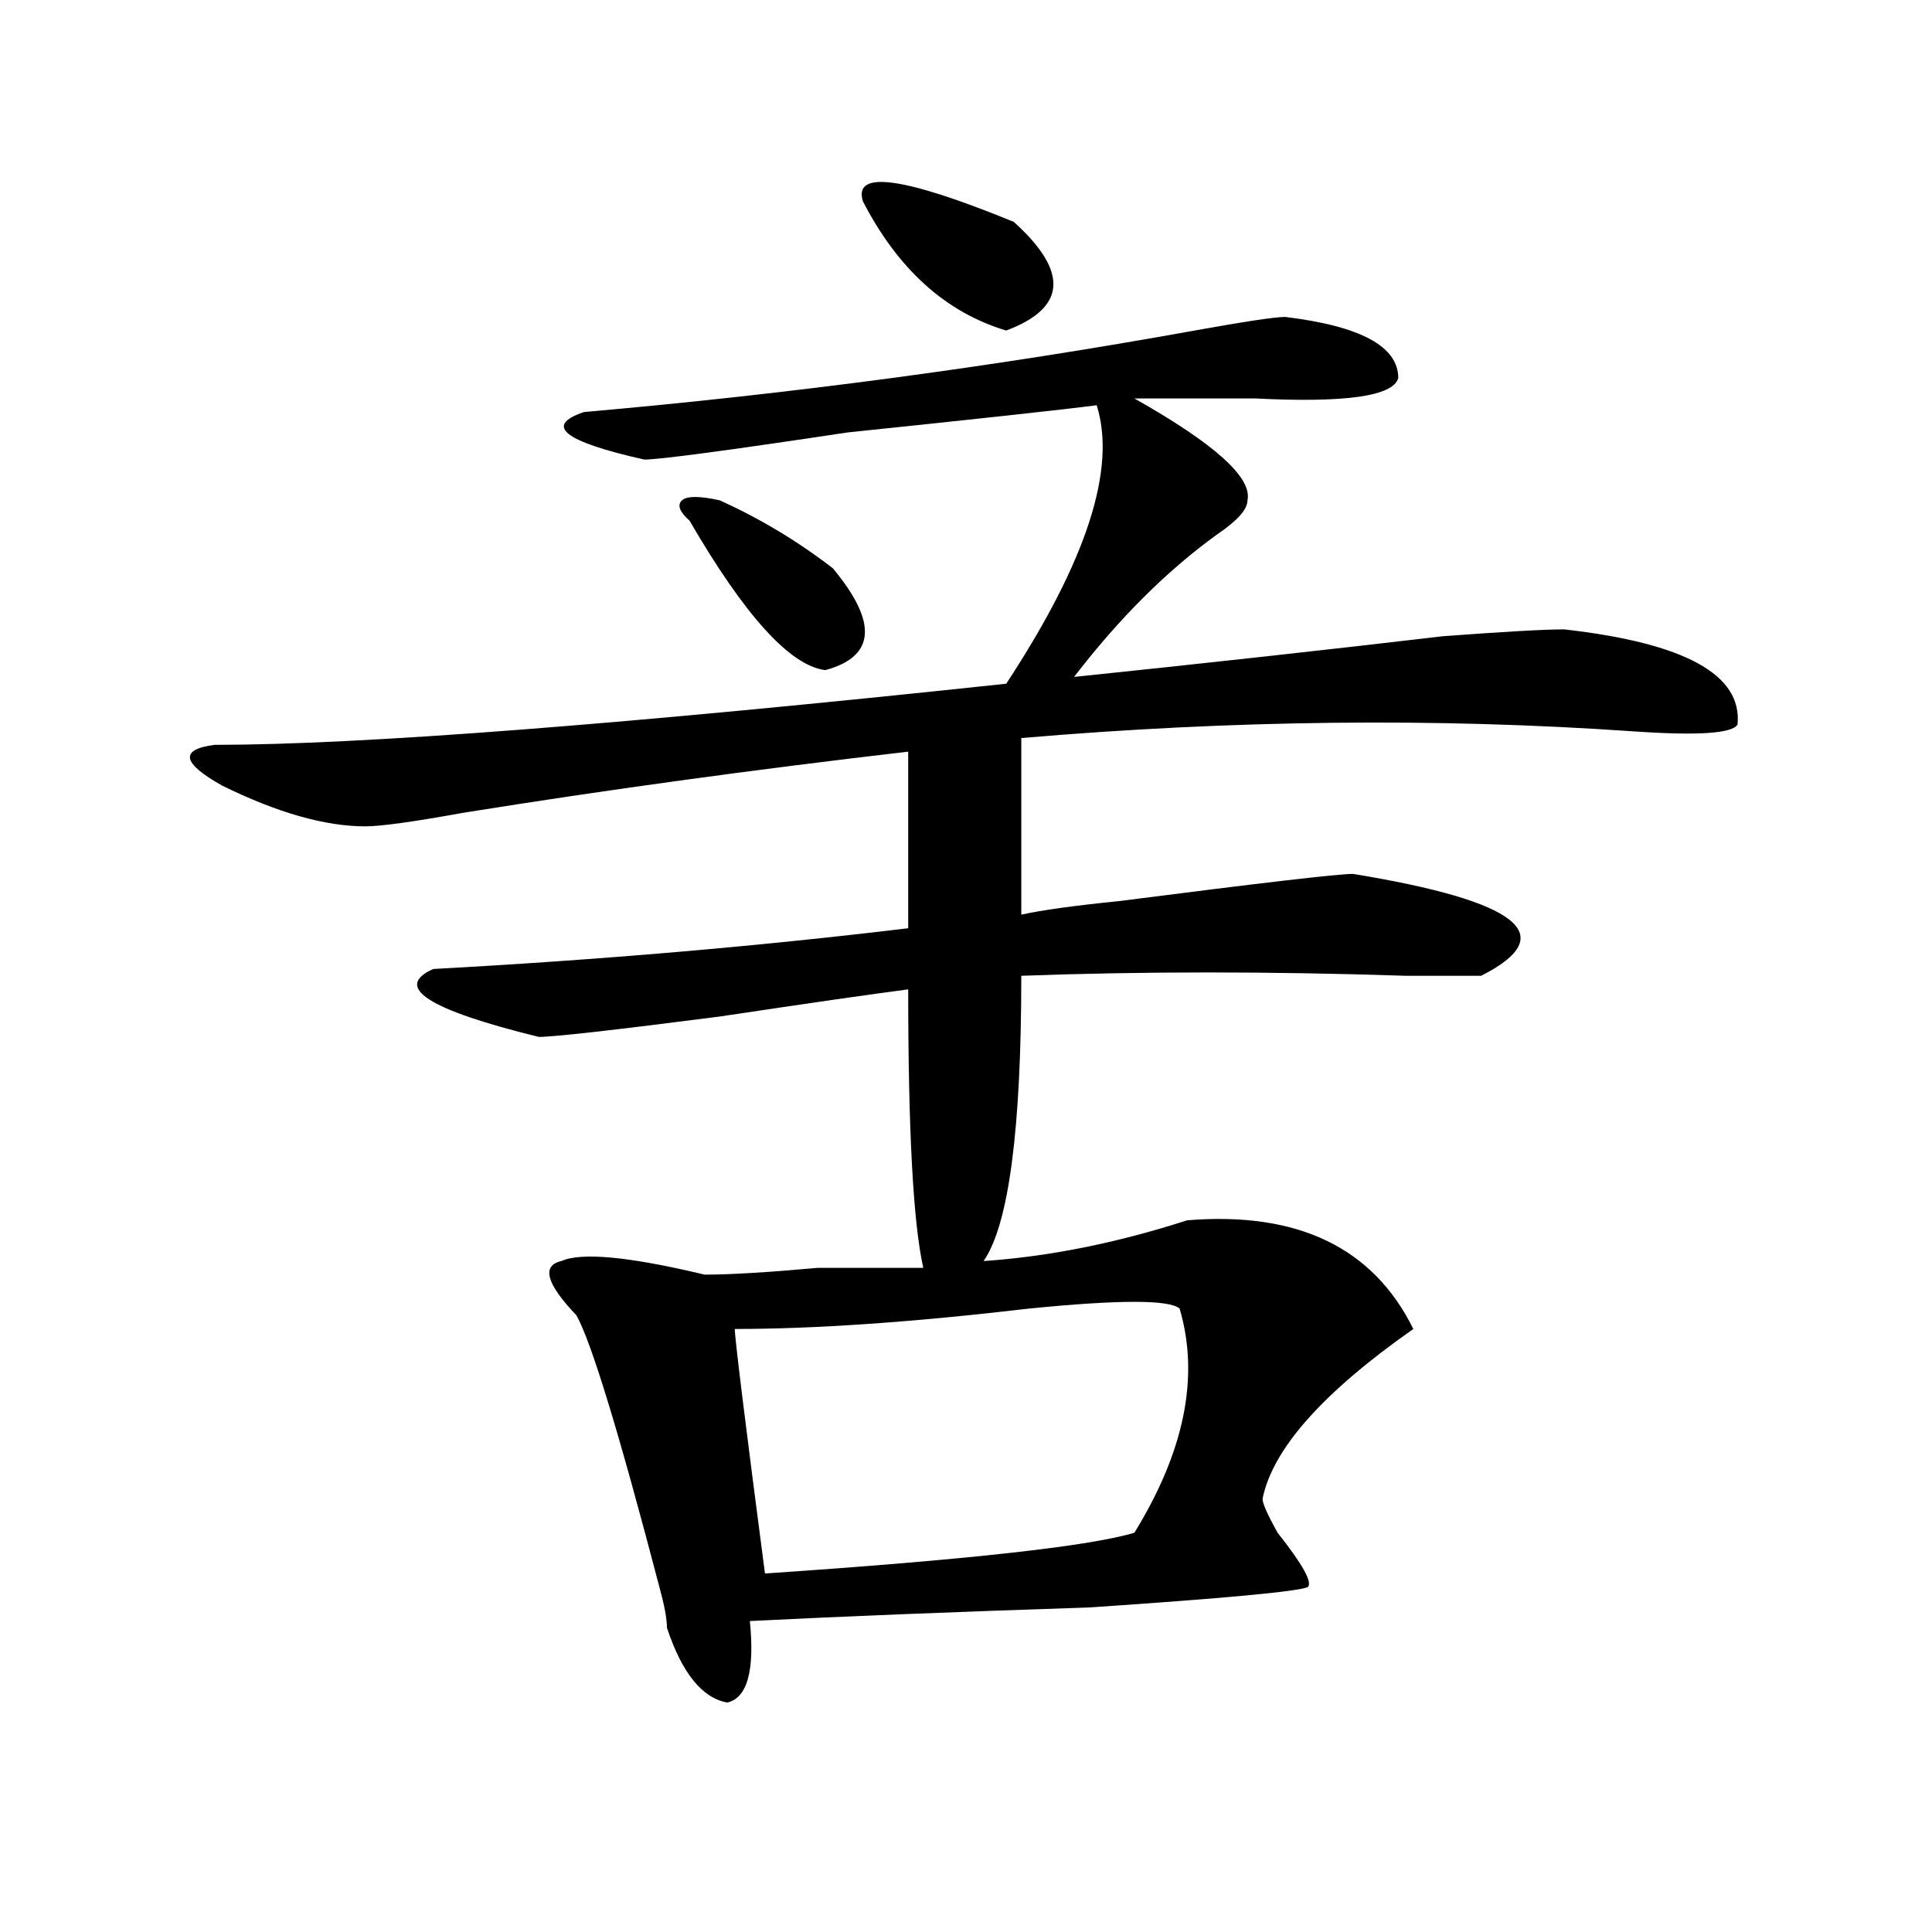
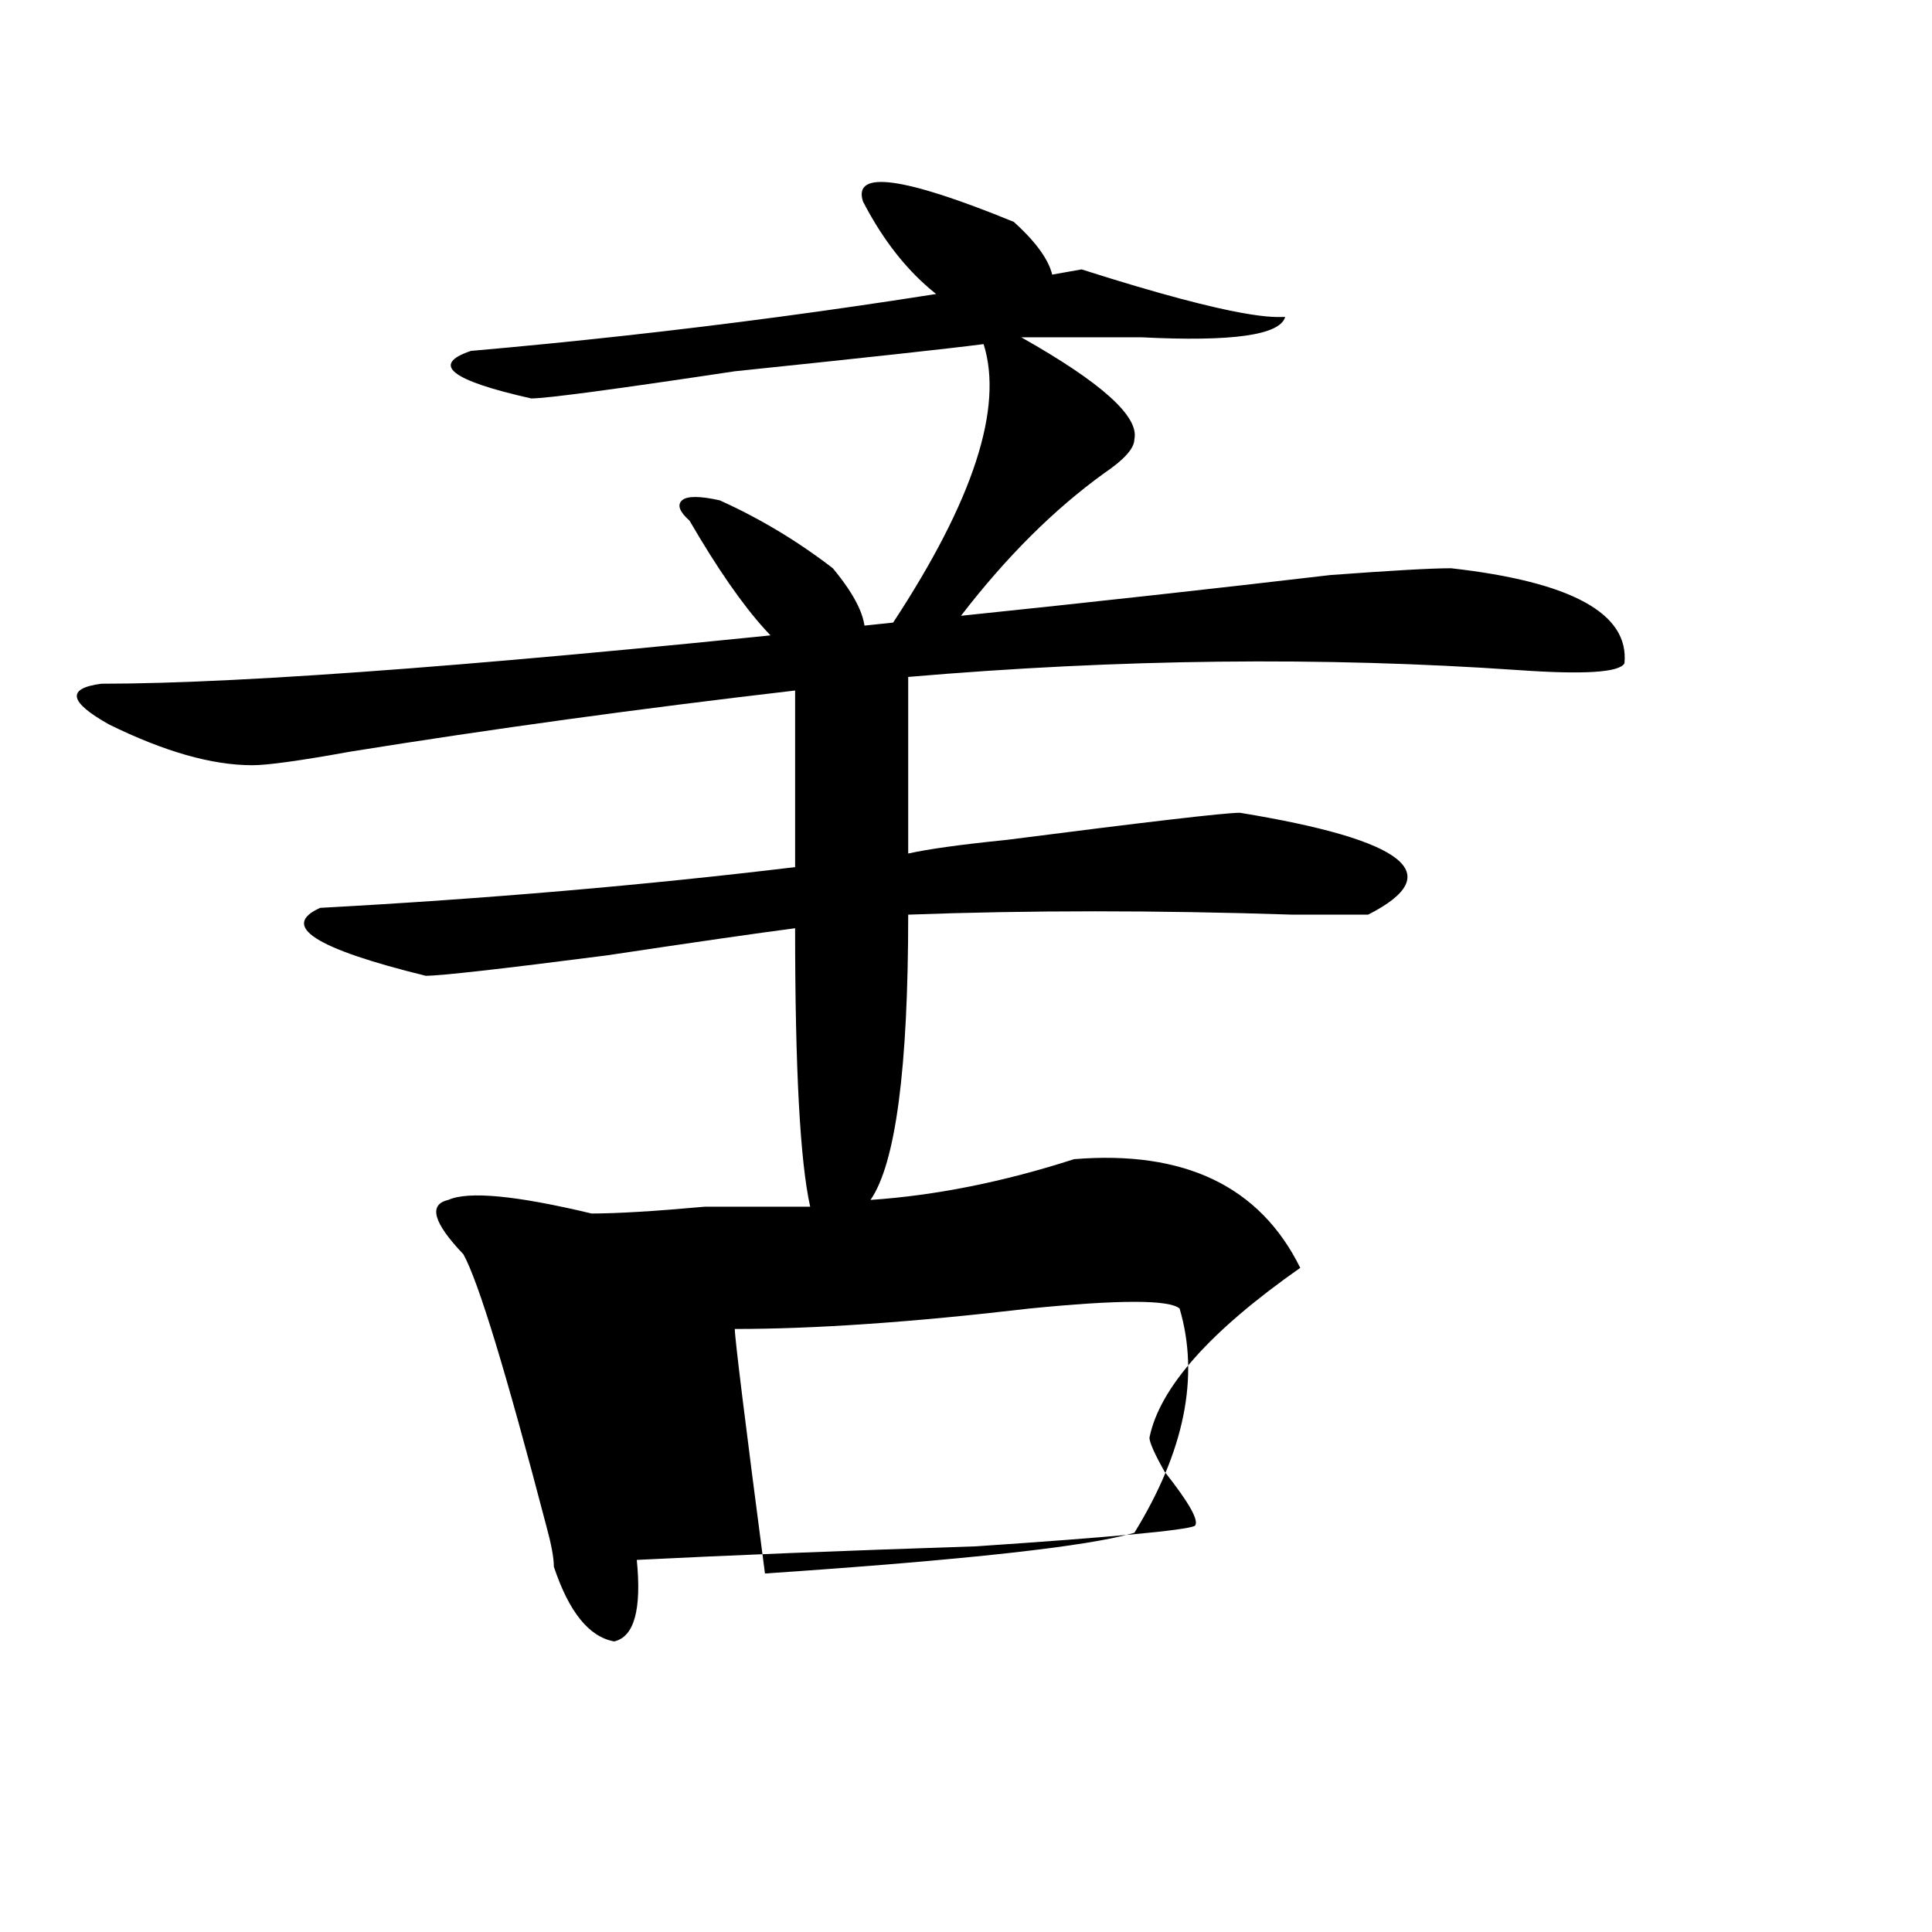
<svg xmlns="http://www.w3.org/2000/svg" version="1.1" id="图层_1" x="0px" y="0px" width="1000px" height="1000px" viewBox="0 0 1000 1000" enable-background="new 0 0 1000 1000" xml:space="preserve">
-   <path d="M665.203,164.047c39.023,4.724,58.535,15.271,58.535,31.641c-2.622,9.393-27.316,12.909-74.145,10.547  c-26.036,0-46.828,0-62.438,0c41.584,23.456,61.096,41.034,58.535,52.734c0,4.724-5.244,10.547-15.609,17.578  c-26.036,18.787-50.73,43.396-74.145,73.828c67.62-7.031,131.338-14.063,191.215-21.094c31.219-2.307,52.011-3.516,62.438-3.516  c62.438,7.031,92.314,23.456,89.754,49.219c-2.622,4.724-20.854,5.878-54.633,3.516c-101.461-7.031-206.824-5.823-316.09,3.516  v91.406c10.365-2.307,27.316-4.669,50.73-7.031c72.803-9.338,113.168-14.063,120.973-14.063  c85.852,14.063,107.924,31.641,66.34,52.734c-7.805,0-20.854,0-39.023,0c-70.242-2.307-136.582-2.307-199.02,0  c0,79.706-6.524,128.925-19.512,147.656c33.779-2.307,68.9-9.338,105.363-21.094c57.193-4.669,96.217,14.063,117.07,56.25  c-46.828,32.849-72.864,62.128-78.047,87.891c0,2.362,2.561,8.24,7.805,17.578c12.987,16.425,18.17,25.763,15.609,28.125  c-5.244,2.307-42.926,5.823-113.168,10.547c-70.242,2.307-128.777,4.669-175.605,7.031c2.561,25.763-1.342,39.825-11.707,42.188  c-13.049-2.362-23.414-15.271-31.219-38.672c0-4.724-1.342-11.755-3.902-21.094c-20.854-79.651-35.121-126.563-42.926-140.625  c-15.609-16.37-18.231-25.763-7.805-28.125c10.365-4.669,35.121-2.307,74.145,7.031c12.987,0,32.499-1.154,58.535-3.516  c25.975,0,44.206,0,54.633,0c-5.244-23.401-7.805-71.466-7.805-144.141c-18.231,2.362-50.73,7.031-97.559,14.063  c-54.633,7.031-85.852,10.547-93.656,10.547c-57.255-14.063-75.486-25.763-54.633-35.156c85.852-4.669,167.801-11.7,245.848-21.094  v-91.406c-80.669,9.393-157.436,19.94-230.238,31.641c-26.036,4.724-42.926,7.031-50.73,7.031c-20.854,0-45.548-7.031-74.145-21.094  c-20.854-11.7-22.134-18.732-3.902-21.094c75.425,0,212.007-10.547,409.746-31.641c41.584-63.281,57.193-111.292,46.828-144.141  c-18.231,2.362-61.157,7.031-128.777,14.063c-62.438,9.393-97.559,14.063-105.363,14.063c-41.646-9.338-52.072-17.578-31.219-24.609  c106.644-9.338,212.007-23.401,316.09-42.188C644.35,166.409,659.959,164.047,665.203,164.047z M356.918,269.515  c-5.244-4.669-6.524-8.185-3.902-10.547c2.561-2.307,9.085-2.307,19.512,0c20.792,9.393,40.304,21.094,58.535,35.156  c23.414,28.125,22.072,45.703-3.902,52.734C408.929,344.552,385.515,318.734,356.918,269.515z M610.57,677.328  c-5.244-4.669-31.219-4.669-78.047,0c-59.877,7.031-110.607,10.547-152.191,10.547c0,4.724,5.183,46.912,15.609,126.563  c104.021-7.031,167.801-14.063,191.215-21.094C613.131,751.156,620.936,712.484,610.57,677.328z M446.672,104.281  c-5.244-16.37,20.792-12.854,78.047,10.547c28.597,25.818,27.316,44.55-3.902,56.25C489.598,161.74,464.842,139.437,446.672,104.281  z" />
+   <path d="M665.203,164.047c-2.622,9.393-27.316,12.909-74.145,10.547  c-26.036,0-46.828,0-62.438,0c41.584,23.456,61.096,41.034,58.535,52.734c0,4.724-5.244,10.547-15.609,17.578  c-26.036,18.787-50.73,43.396-74.145,73.828c67.62-7.031,131.338-14.063,191.215-21.094c31.219-2.307,52.011-3.516,62.438-3.516  c62.438,7.031,92.314,23.456,89.754,49.219c-2.622,4.724-20.854,5.878-54.633,3.516c-101.461-7.031-206.824-5.823-316.09,3.516  v91.406c10.365-2.307,27.316-4.669,50.73-7.031c72.803-9.338,113.168-14.063,120.973-14.063  c85.852,14.063,107.924,31.641,66.34,52.734c-7.805,0-20.854,0-39.023,0c-70.242-2.307-136.582-2.307-199.02,0  c0,79.706-6.524,128.925-19.512,147.656c33.779-2.307,68.9-9.338,105.363-21.094c57.193-4.669,96.217,14.063,117.07,56.25  c-46.828,32.849-72.864,62.128-78.047,87.891c0,2.362,2.561,8.24,7.805,17.578c12.987,16.425,18.17,25.763,15.609,28.125  c-5.244,2.307-42.926,5.823-113.168,10.547c-70.242,2.307-128.777,4.669-175.605,7.031c2.561,25.763-1.342,39.825-11.707,42.188  c-13.049-2.362-23.414-15.271-31.219-38.672c0-4.724-1.342-11.755-3.902-21.094c-20.854-79.651-35.121-126.563-42.926-140.625  c-15.609-16.37-18.231-25.763-7.805-28.125c10.365-4.669,35.121-2.307,74.145,7.031c12.987,0,32.499-1.154,58.535-3.516  c25.975,0,44.206,0,54.633,0c-5.244-23.401-7.805-71.466-7.805-144.141c-18.231,2.362-50.73,7.031-97.559,14.063  c-54.633,7.031-85.852,10.547-93.656,10.547c-57.255-14.063-75.486-25.763-54.633-35.156c85.852-4.669,167.801-11.7,245.848-21.094  v-91.406c-80.669,9.393-157.436,19.94-230.238,31.641c-26.036,4.724-42.926,7.031-50.73,7.031c-20.854,0-45.548-7.031-74.145-21.094  c-20.854-11.7-22.134-18.732-3.902-21.094c75.425,0,212.007-10.547,409.746-31.641c41.584-63.281,57.193-111.292,46.828-144.141  c-18.231,2.362-61.157,7.031-128.777,14.063c-62.438,9.393-97.559,14.063-105.363,14.063c-41.646-9.338-52.072-17.578-31.219-24.609  c106.644-9.338,212.007-23.401,316.09-42.188C644.35,166.409,659.959,164.047,665.203,164.047z M356.918,269.515  c-5.244-4.669-6.524-8.185-3.902-10.547c2.561-2.307,9.085-2.307,19.512,0c20.792,9.393,40.304,21.094,58.535,35.156  c23.414,28.125,22.072,45.703-3.902,52.734C408.929,344.552,385.515,318.734,356.918,269.515z M610.57,677.328  c-5.244-4.669-31.219-4.669-78.047,0c-59.877,7.031-110.607,10.547-152.191,10.547c0,4.724,5.183,46.912,15.609,126.563  c104.021-7.031,167.801-14.063,191.215-21.094C613.131,751.156,620.936,712.484,610.57,677.328z M446.672,104.281  c-5.244-16.37,20.792-12.854,78.047,10.547c28.597,25.818,27.316,44.55-3.902,56.25C489.598,161.74,464.842,139.437,446.672,104.281  z" />
</svg>